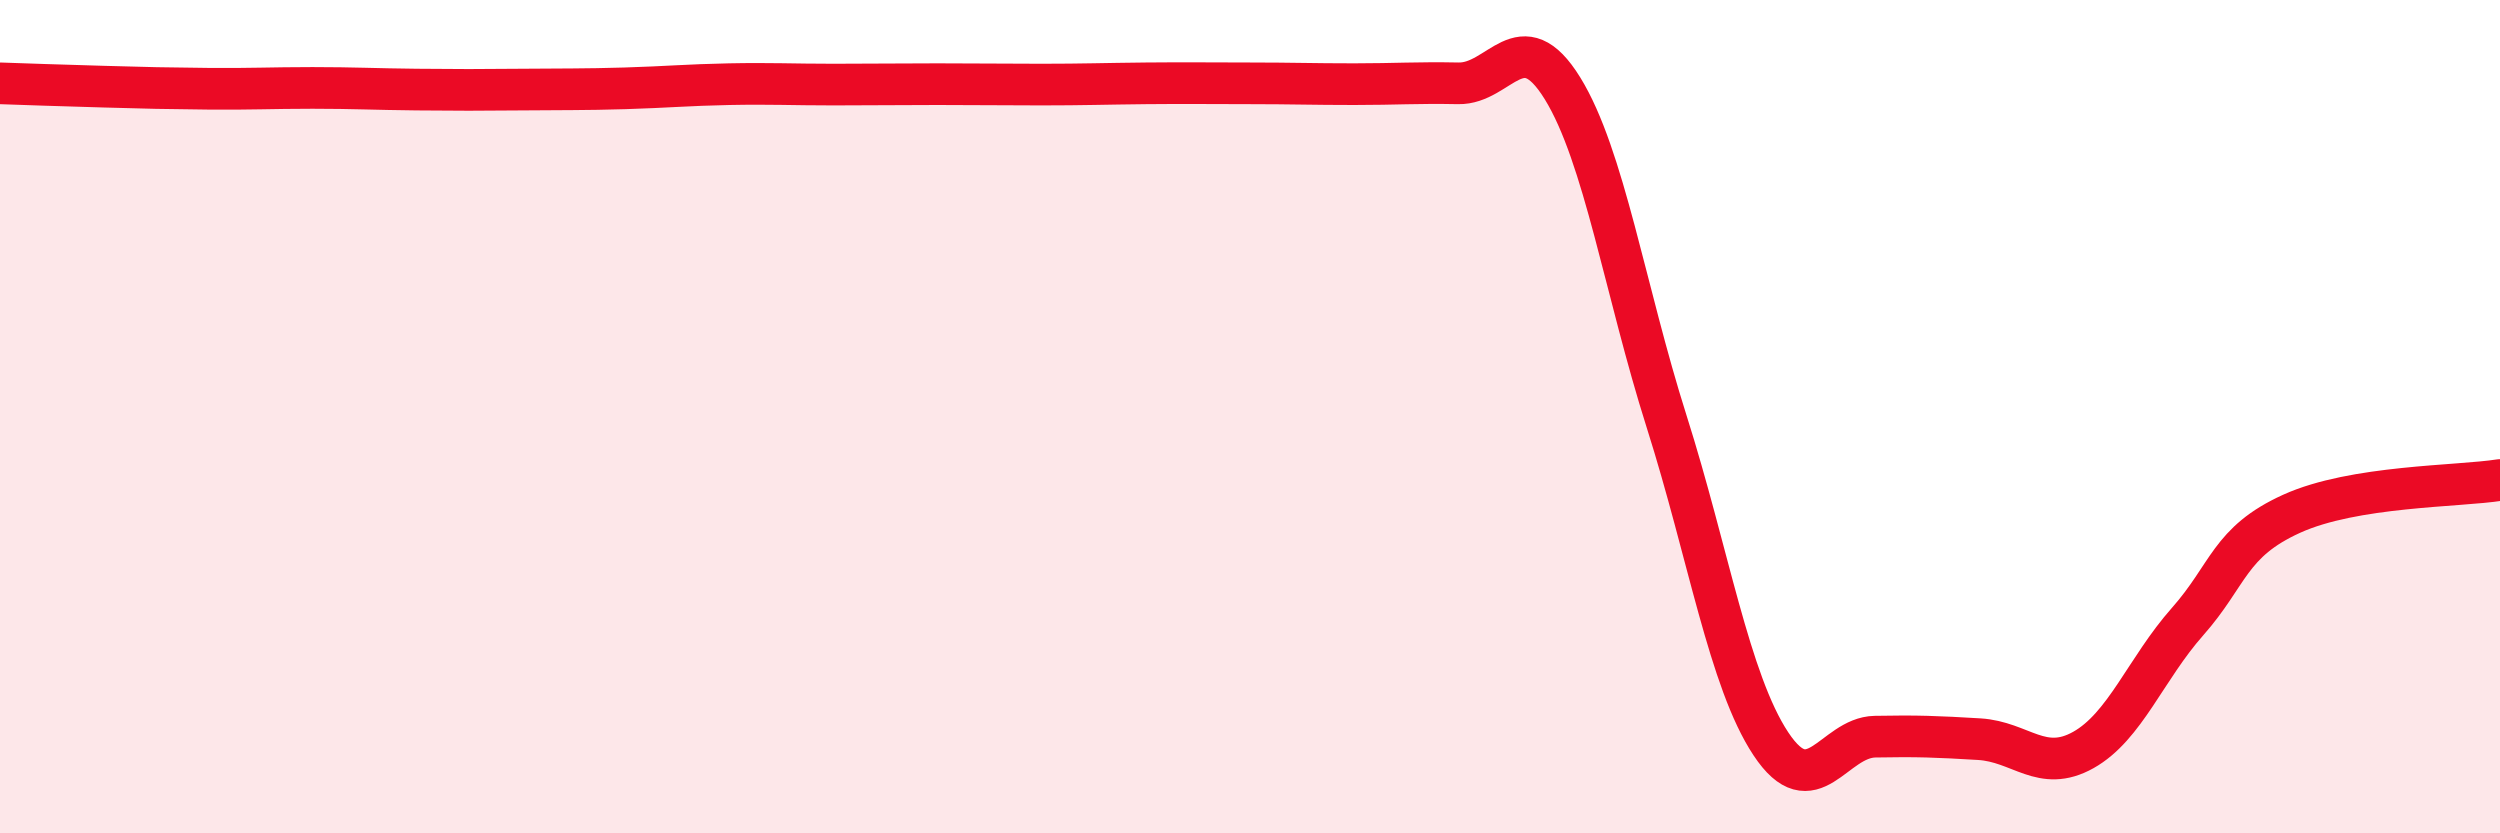
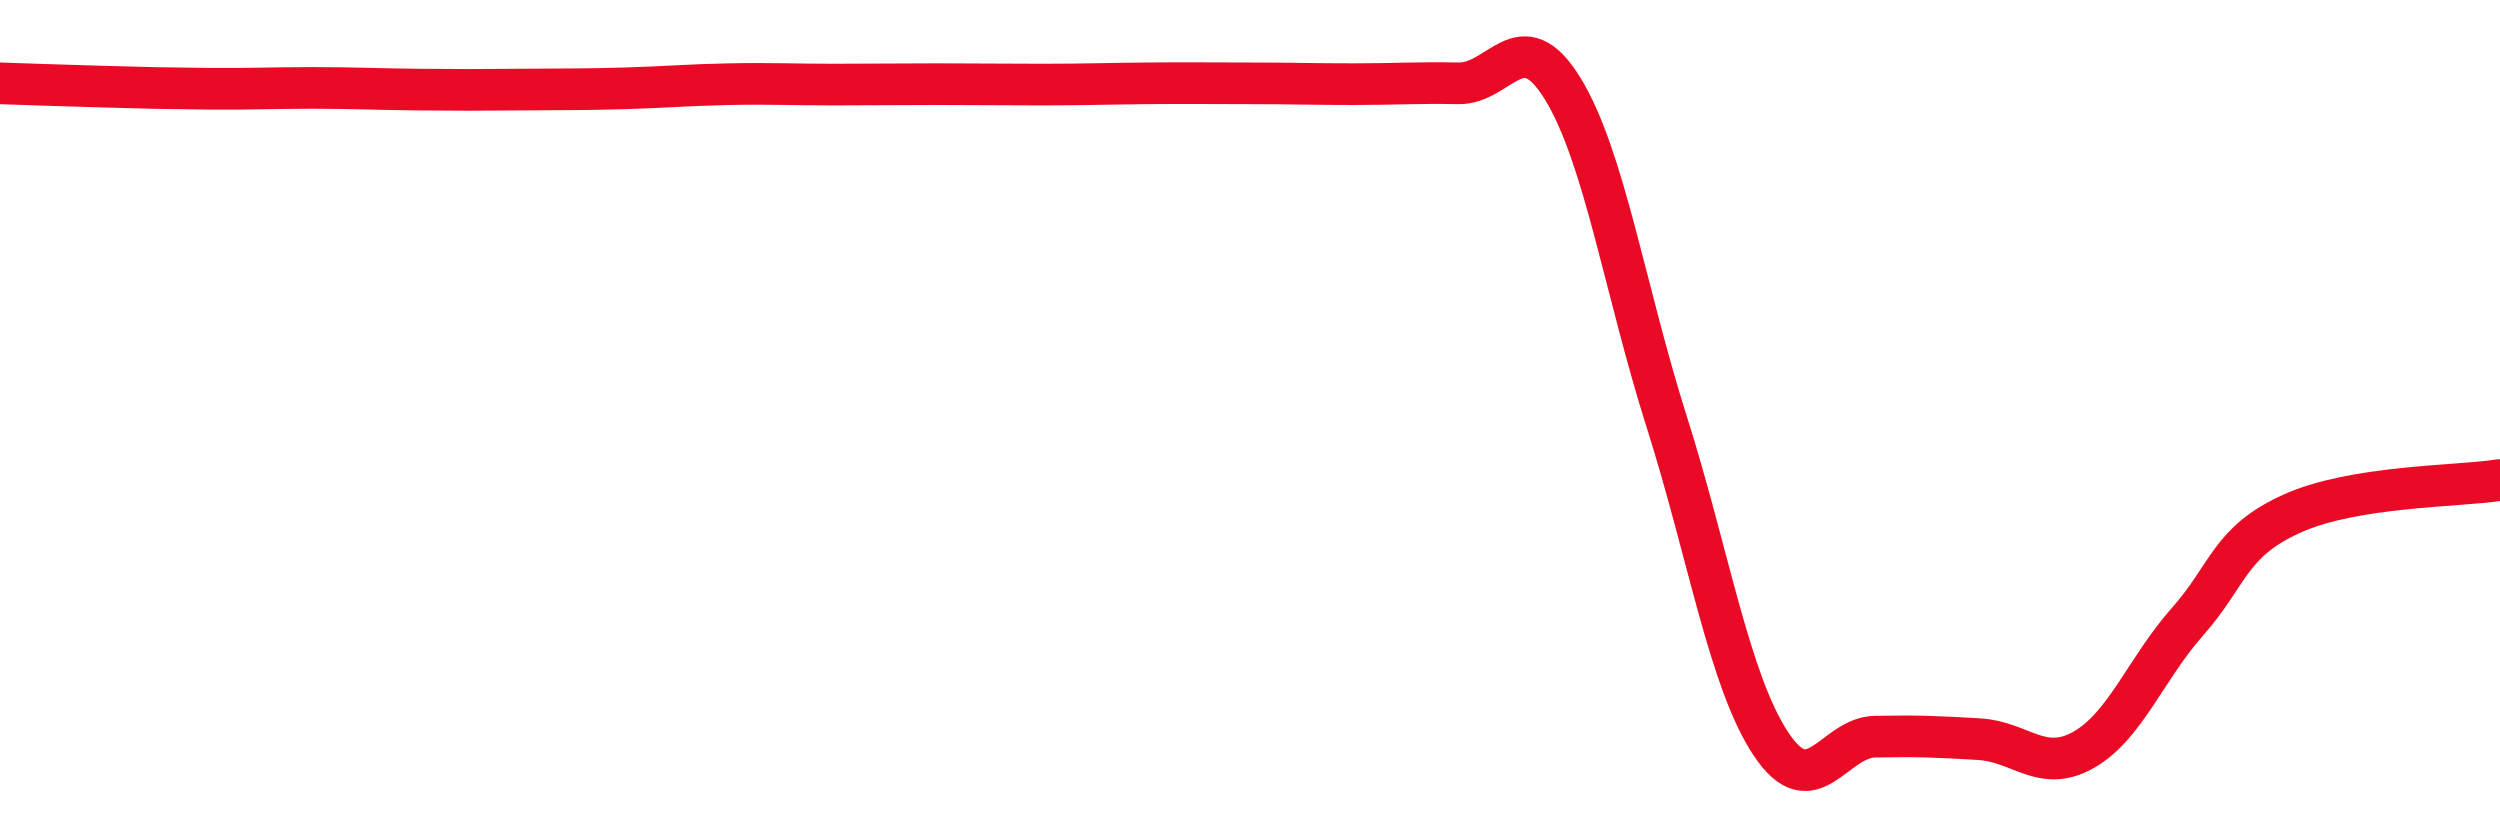
<svg xmlns="http://www.w3.org/2000/svg" width="60" height="20" viewBox="0 0 60 20">
-   <path d="M 0,2 C 0.5,2.02 1.5,2.05 2.5,2.08 C 3.5,2.11 4,2.12 5,2.13 C 6,2.14 6.5,2.11 7.5,2.11 C 8.5,2.11 9,2.14 10,2.15 C 11,2.16 11.5,2.16 12.5,2.15 C 13.5,2.14 14,2.15 15,2.12 C 16,2.09 16.5,2.04 17.5,2.02 C 18.5,2 19,2.03 20,2.03 C 21,2.03 21.5,2.02 22.5,2.02 C 23.5,2.02 24,2.03 25,2.03 C 26,2.03 26.5,2.01 27.5,2 C 28.5,1.99 29,2 30,2 C 31,2 31.5,2.02 32.5,2.02 C 33.5,2.02 34,1.98 35,2 C 36,2.02 36.5,0.5 37.5,2.12 C 38.5,3.74 39,6.97 40,10.12 C 41,13.27 41.5,16.34 42.5,17.85 C 43.5,19.36 44,17.7 45,17.68 C 46,17.66 46.5,17.68 47.5,17.74 C 48.5,17.8 49,18.56 50,18 C 51,17.44 51.5,16.05 52.5,14.92 C 53.5,13.79 53.5,13.01 55,12.33 C 56.5,11.65 59,11.68 60,11.52L60 20L0 20Z" fill="#EB0A25" opacity="0.1" stroke-linecap="round" stroke-linejoin="round" />
  <path d="M 0,2 C 0.5,2.02 1.5,2.05 2.5,2.08 C 3.5,2.11 4,2.12 5,2.13 C 6,2.14 6.5,2.11 7.5,2.11 C 8.5,2.11 9,2.14 10,2.15 C 11,2.16 11.5,2.16 12.5,2.15 C 13.5,2.14 14,2.15 15,2.12 C 16,2.09 16.5,2.04 17.5,2.02 C 18.5,2 19,2.03 20,2.03 C 21,2.03 21.5,2.02 22.5,2.02 C 23.5,2.02 24,2.03 25,2.03 C 26,2.03 26.5,2.01 27.5,2 C 28.5,1.99 29,2 30,2 C 31,2 31.5,2.02 32.5,2.02 C 33.5,2.02 34,1.98 35,2 C 36,2.02 36.5,0.5 37.5,2.12 C 38.5,3.74 39,6.97 40,10.12 C 41,13.27 41.5,16.34 42.5,17.85 C 43.5,19.36 44,17.7 45,17.68 C 46,17.66 46.5,17.68 47.5,17.74 C 48.5,17.8 49,18.56 50,18 C 51,17.44 51.5,16.05 52.5,14.92 C 53.5,13.79 53.5,13.01 55,12.33 C 56.5,11.65 59,11.68 60,11.52" stroke="#EB0A25" stroke-width="1" fill="none" stroke-linecap="round" stroke-linejoin="round" />
</svg>